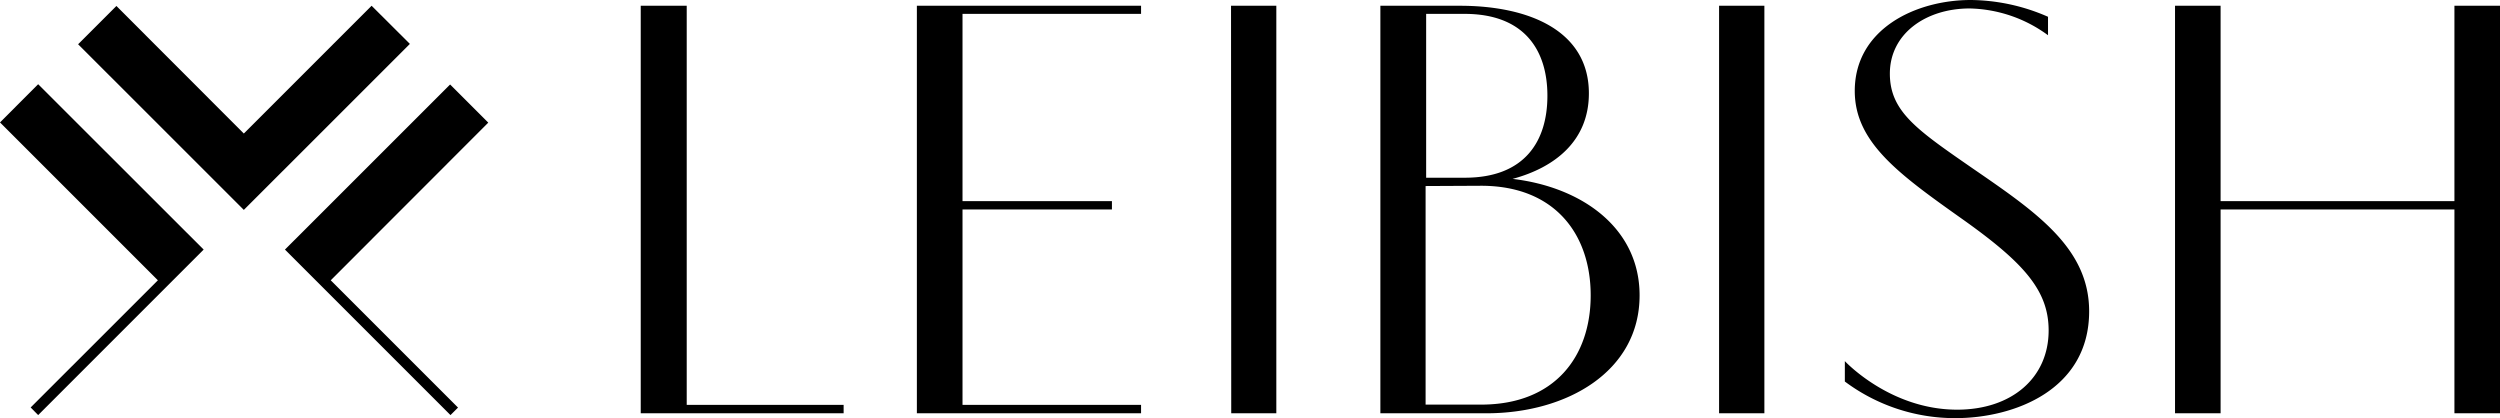
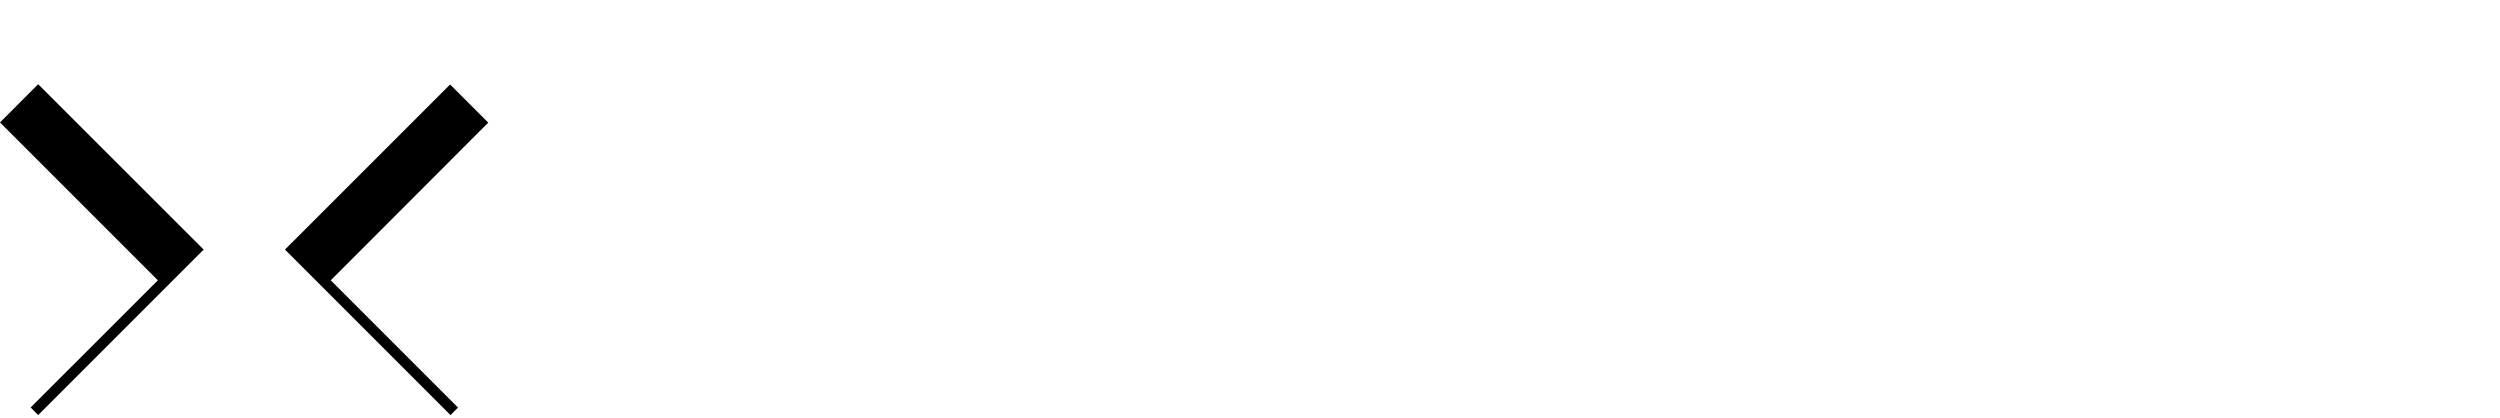
<svg xmlns="http://www.w3.org/2000/svg" viewBox="0 0 360.41 60.28">
  <g id="Layer_2" data-name="Layer 2">
    <g id="Layer_1-2" data-name="Layer 1">
-       <path d="M360.41.83h-6.57V29H320.13V.83h-6.57V59.58h6.57V30.2h33.71V59.58h6.57ZM295.25,2.42A28.18,28.18,0,0,0,284.13,0c-8.05,0-16.74,4.24-16.74,13.11,0,7.49,6.49,12.08,15.7,18.61,8.75,6.23,12.25,10.21,12.25,15.92,0,6.83-5.32,11.42-13.19,11.42-9.7,0-16.19-7-16.19-7V55a26.52,26.52,0,0,0,15.93,5.28c8.47,0,19.29-4.06,19.29-15.4,0-9.13-7.66-14.32-16.79-20.6-8-5.54-11.94-8.18-11.94-13.67,0-5.75,5.19-9.39,11.51-9.39a19.72,19.72,0,0,1,11.29,3.86ZM247.83,59.58h6.53V.83h-6.53ZM211.14,2c8.61,0,11.94,5.22,11.94,11.8s-3.29,11.82-11.9,11.82H205.6V2Zm2.38,24.78c10.64,0,15.8,7,15.8,15.8s-5.16,15.75-15.8,15.75h-8V26.82ZM199,.83V59.58H214.3c11.55,0,22.07-6,22.07-17,0-9.74-8.35-15.62-18.31-16.79,6.23-1.68,11-5.58,11-12.33,0-9-8.57-12.63-18.61-12.63Zm-21.5,58.75H184V.83h-6.53ZM164.5,2V.83H132.18V59.58H164.5V58.37H138.76V30.2H160.3V29H138.76V2ZM92.37,59.58h29.25V58.37H99V.83H92.37Z" />
      <polygon points="47.68 40.41 66.03 58.76 64.94 59.84 41.08 35.98 64.89 12.18 70.39 17.68 47.68 40.41" />
      <polygon points="22.76 40.41 0 17.65 5.5 12.14 29.36 35.98 5.5 59.84 4.42 58.74 22.76 40.41" />
-       <polygon points="59.09 6.33 35.15 30.26 11.26 6.38 16.78 0.86 35.15 19.25 53.57 0.83 59.09 6.33" />
    </g>
  </g>
</svg>